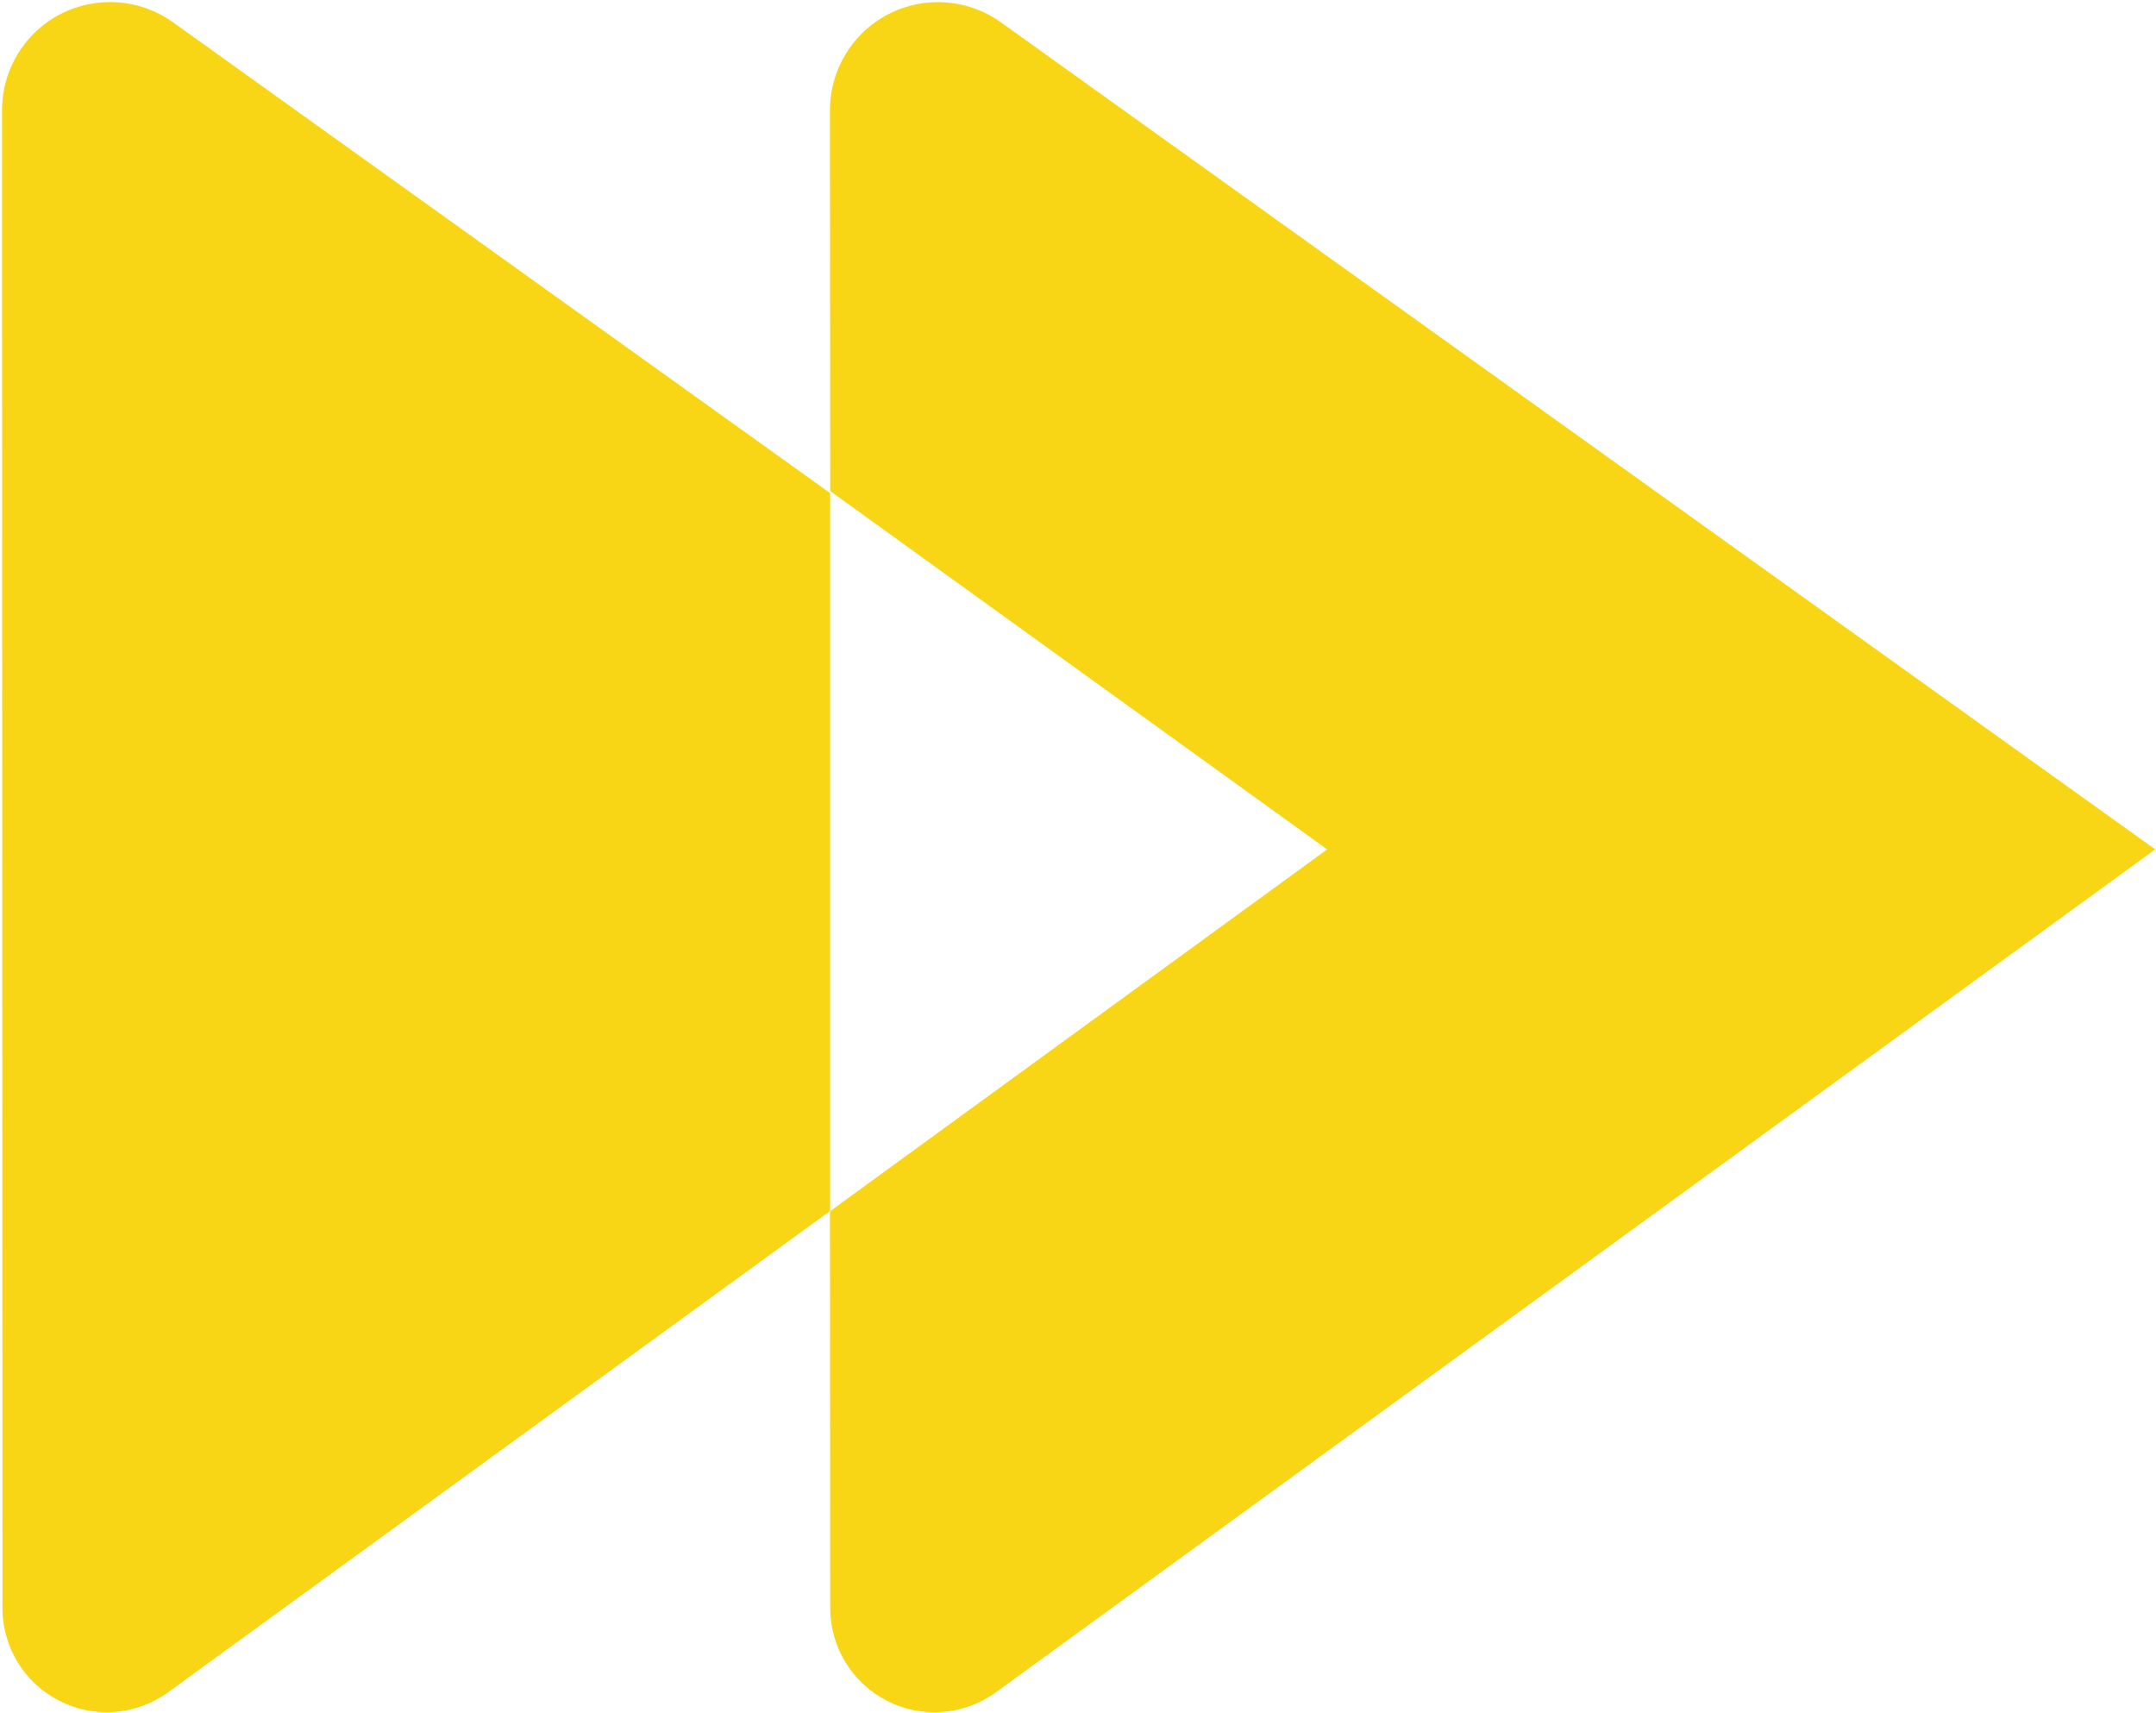
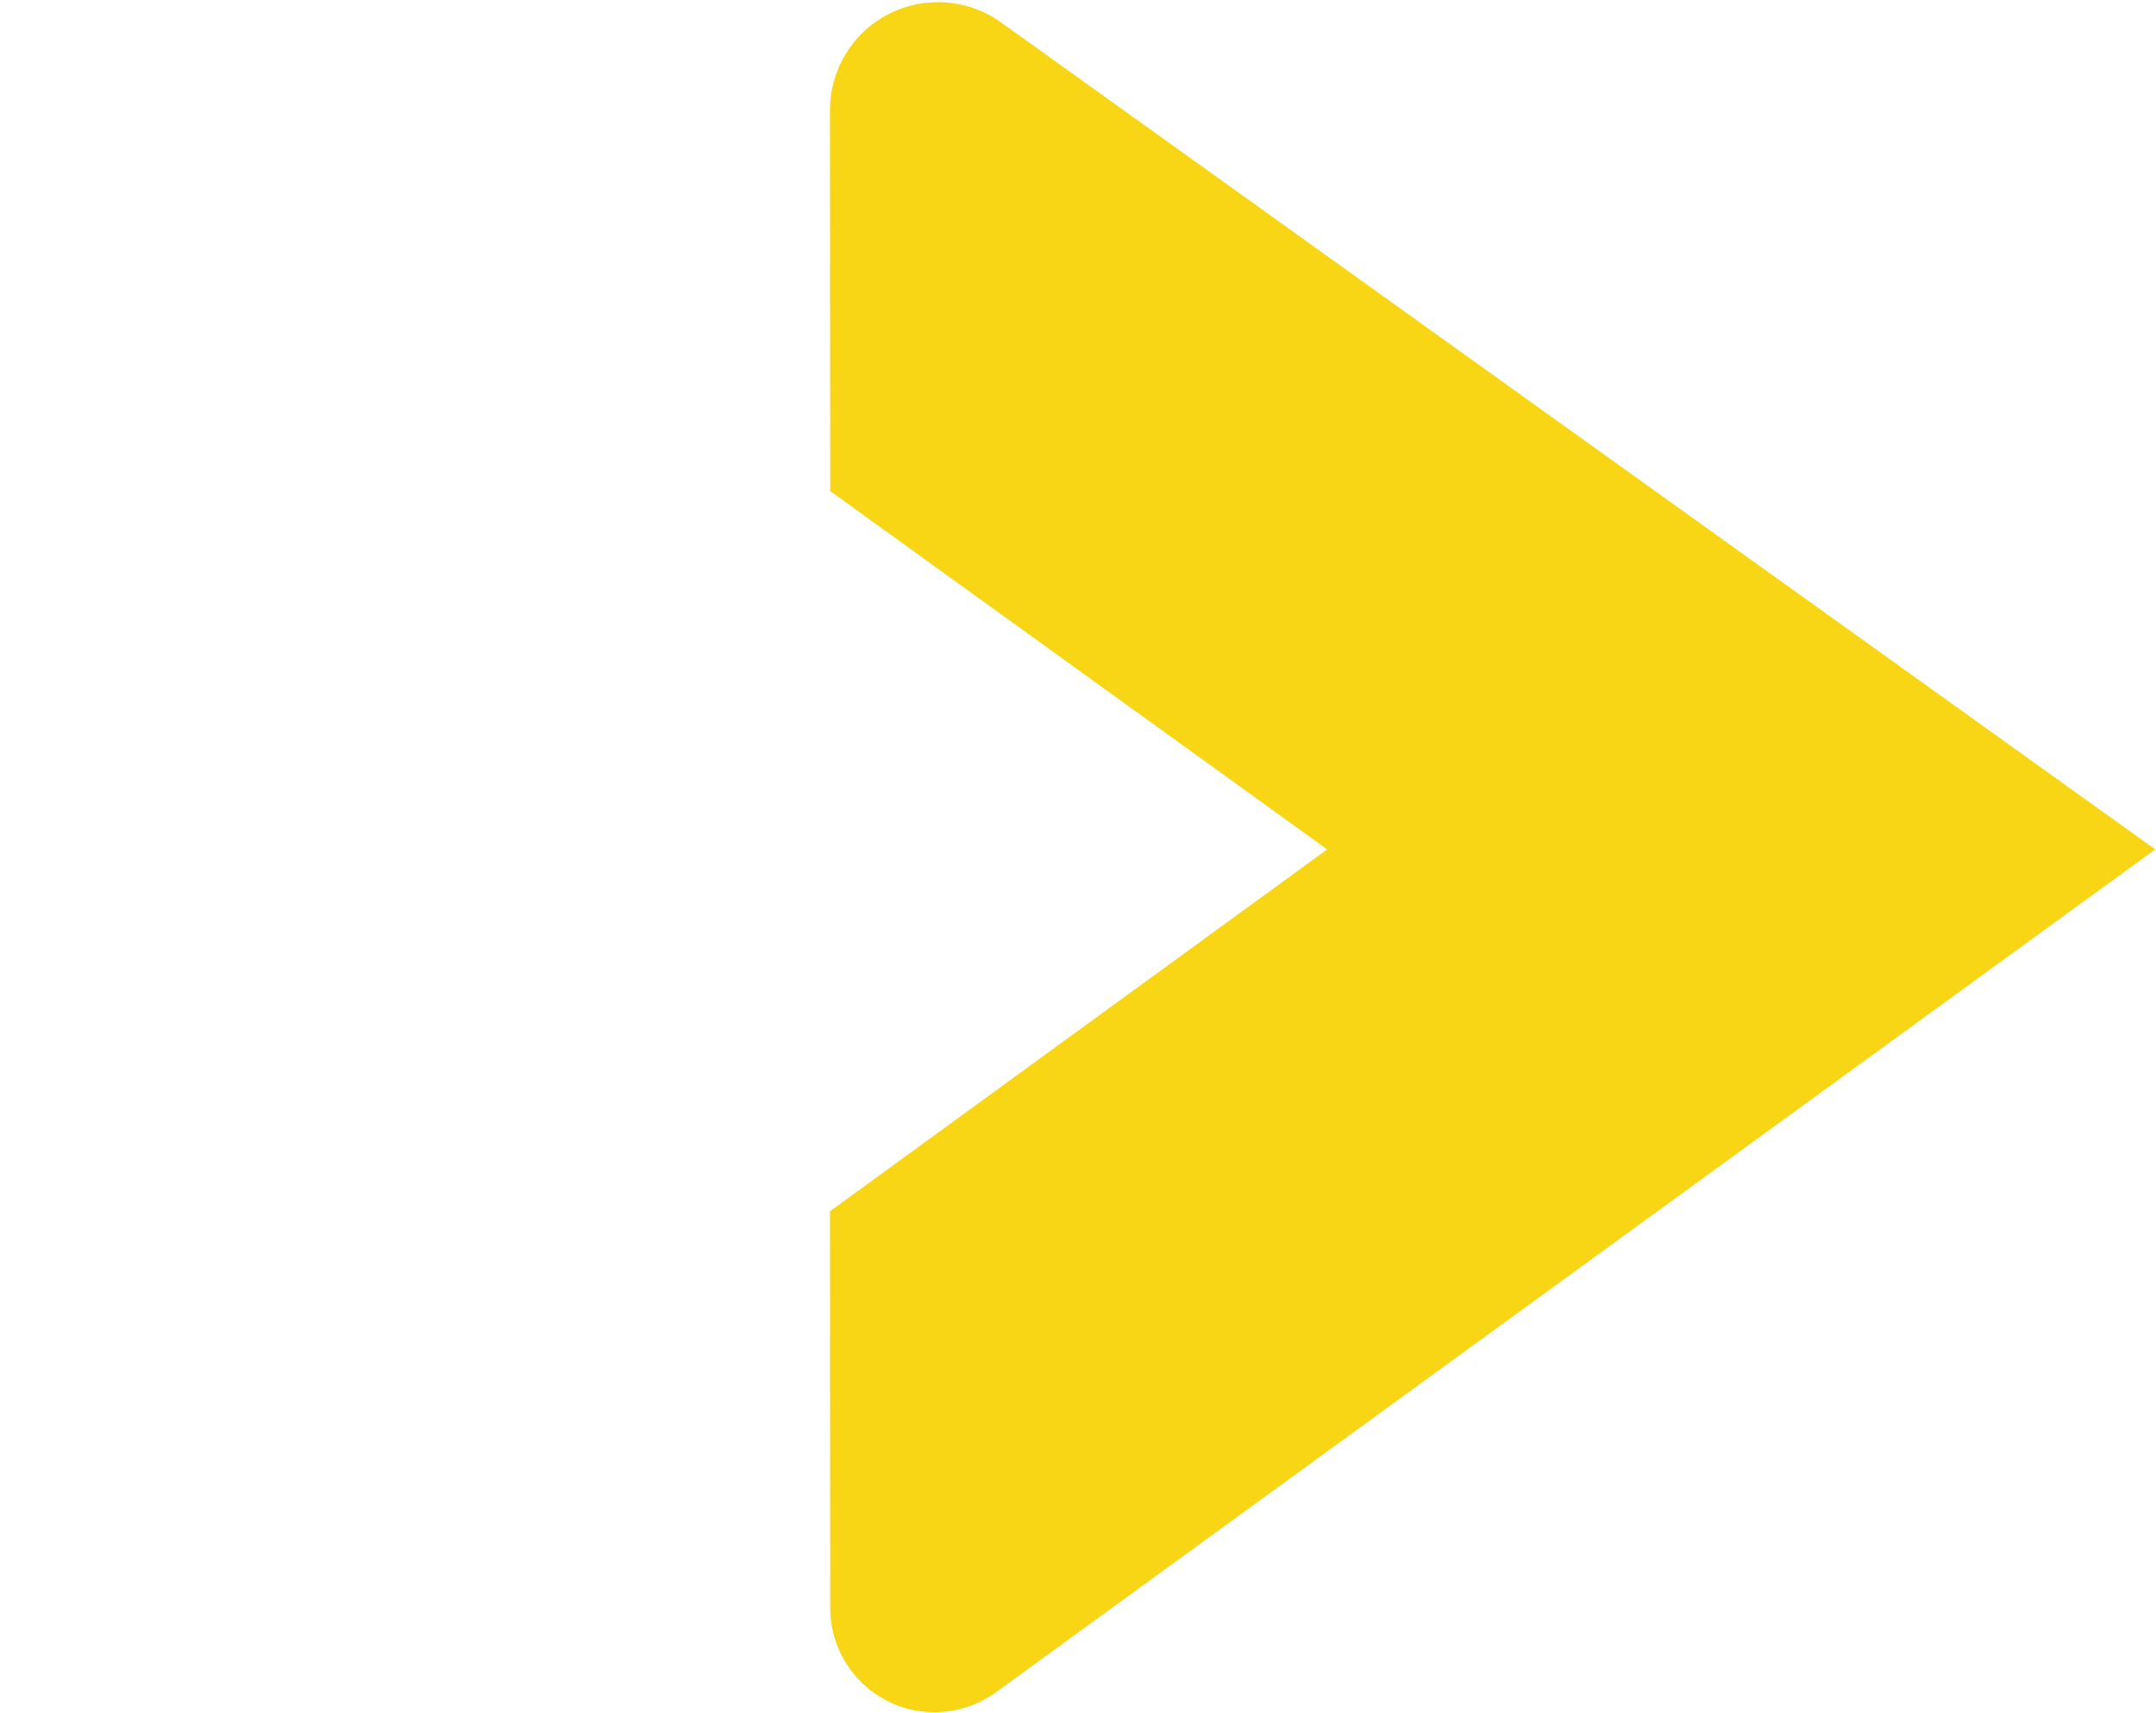
<svg xmlns="http://www.w3.org/2000/svg" width="100%" height="100%" viewBox="0 0 1060 842" fill="none">
  <g fill="#f8d616">
-     <path d="M85.023,10.933c-16.183,-11.592 -37.489,-13.16 -55.194,-4.061c-17.705,9.099 -28.834,27.335 -28.829,47.242c0.046,181.794 0.14,556.445 0.185,736.293c0.005,19.287 10.83,36.941 28.017,45.693c17.188,8.752 37.832,7.121 53.433,-4.22c118.753,-86.328 325.476,-236.607 325.476,-236.607l-0.006,-352.898c0,-0 -203.874,-146.046 -323.082,-231.442Z" />
    <path d="M408.171,241.398l244.327,176.15l-244.437,177.883c0,0 0.055,109.32 0.099,195.007c0.01,19.285 10.836,36.935 28.023,45.683c17.186,8.749 37.827,7.117 53.426,-4.222c174.73,-127.021 570.005,-414.37 570.005,-414.37c0,0 -391.435,-280.406 -567.547,-406.564c-16.186,-11.595 -37.498,-13.161 -55.204,-4.056c-17.707,9.104 -28.832,27.349 -28.819,47.259c0.057,83.523 0.127,187.23 0.127,187.23Z" />
  </g>
</svg>